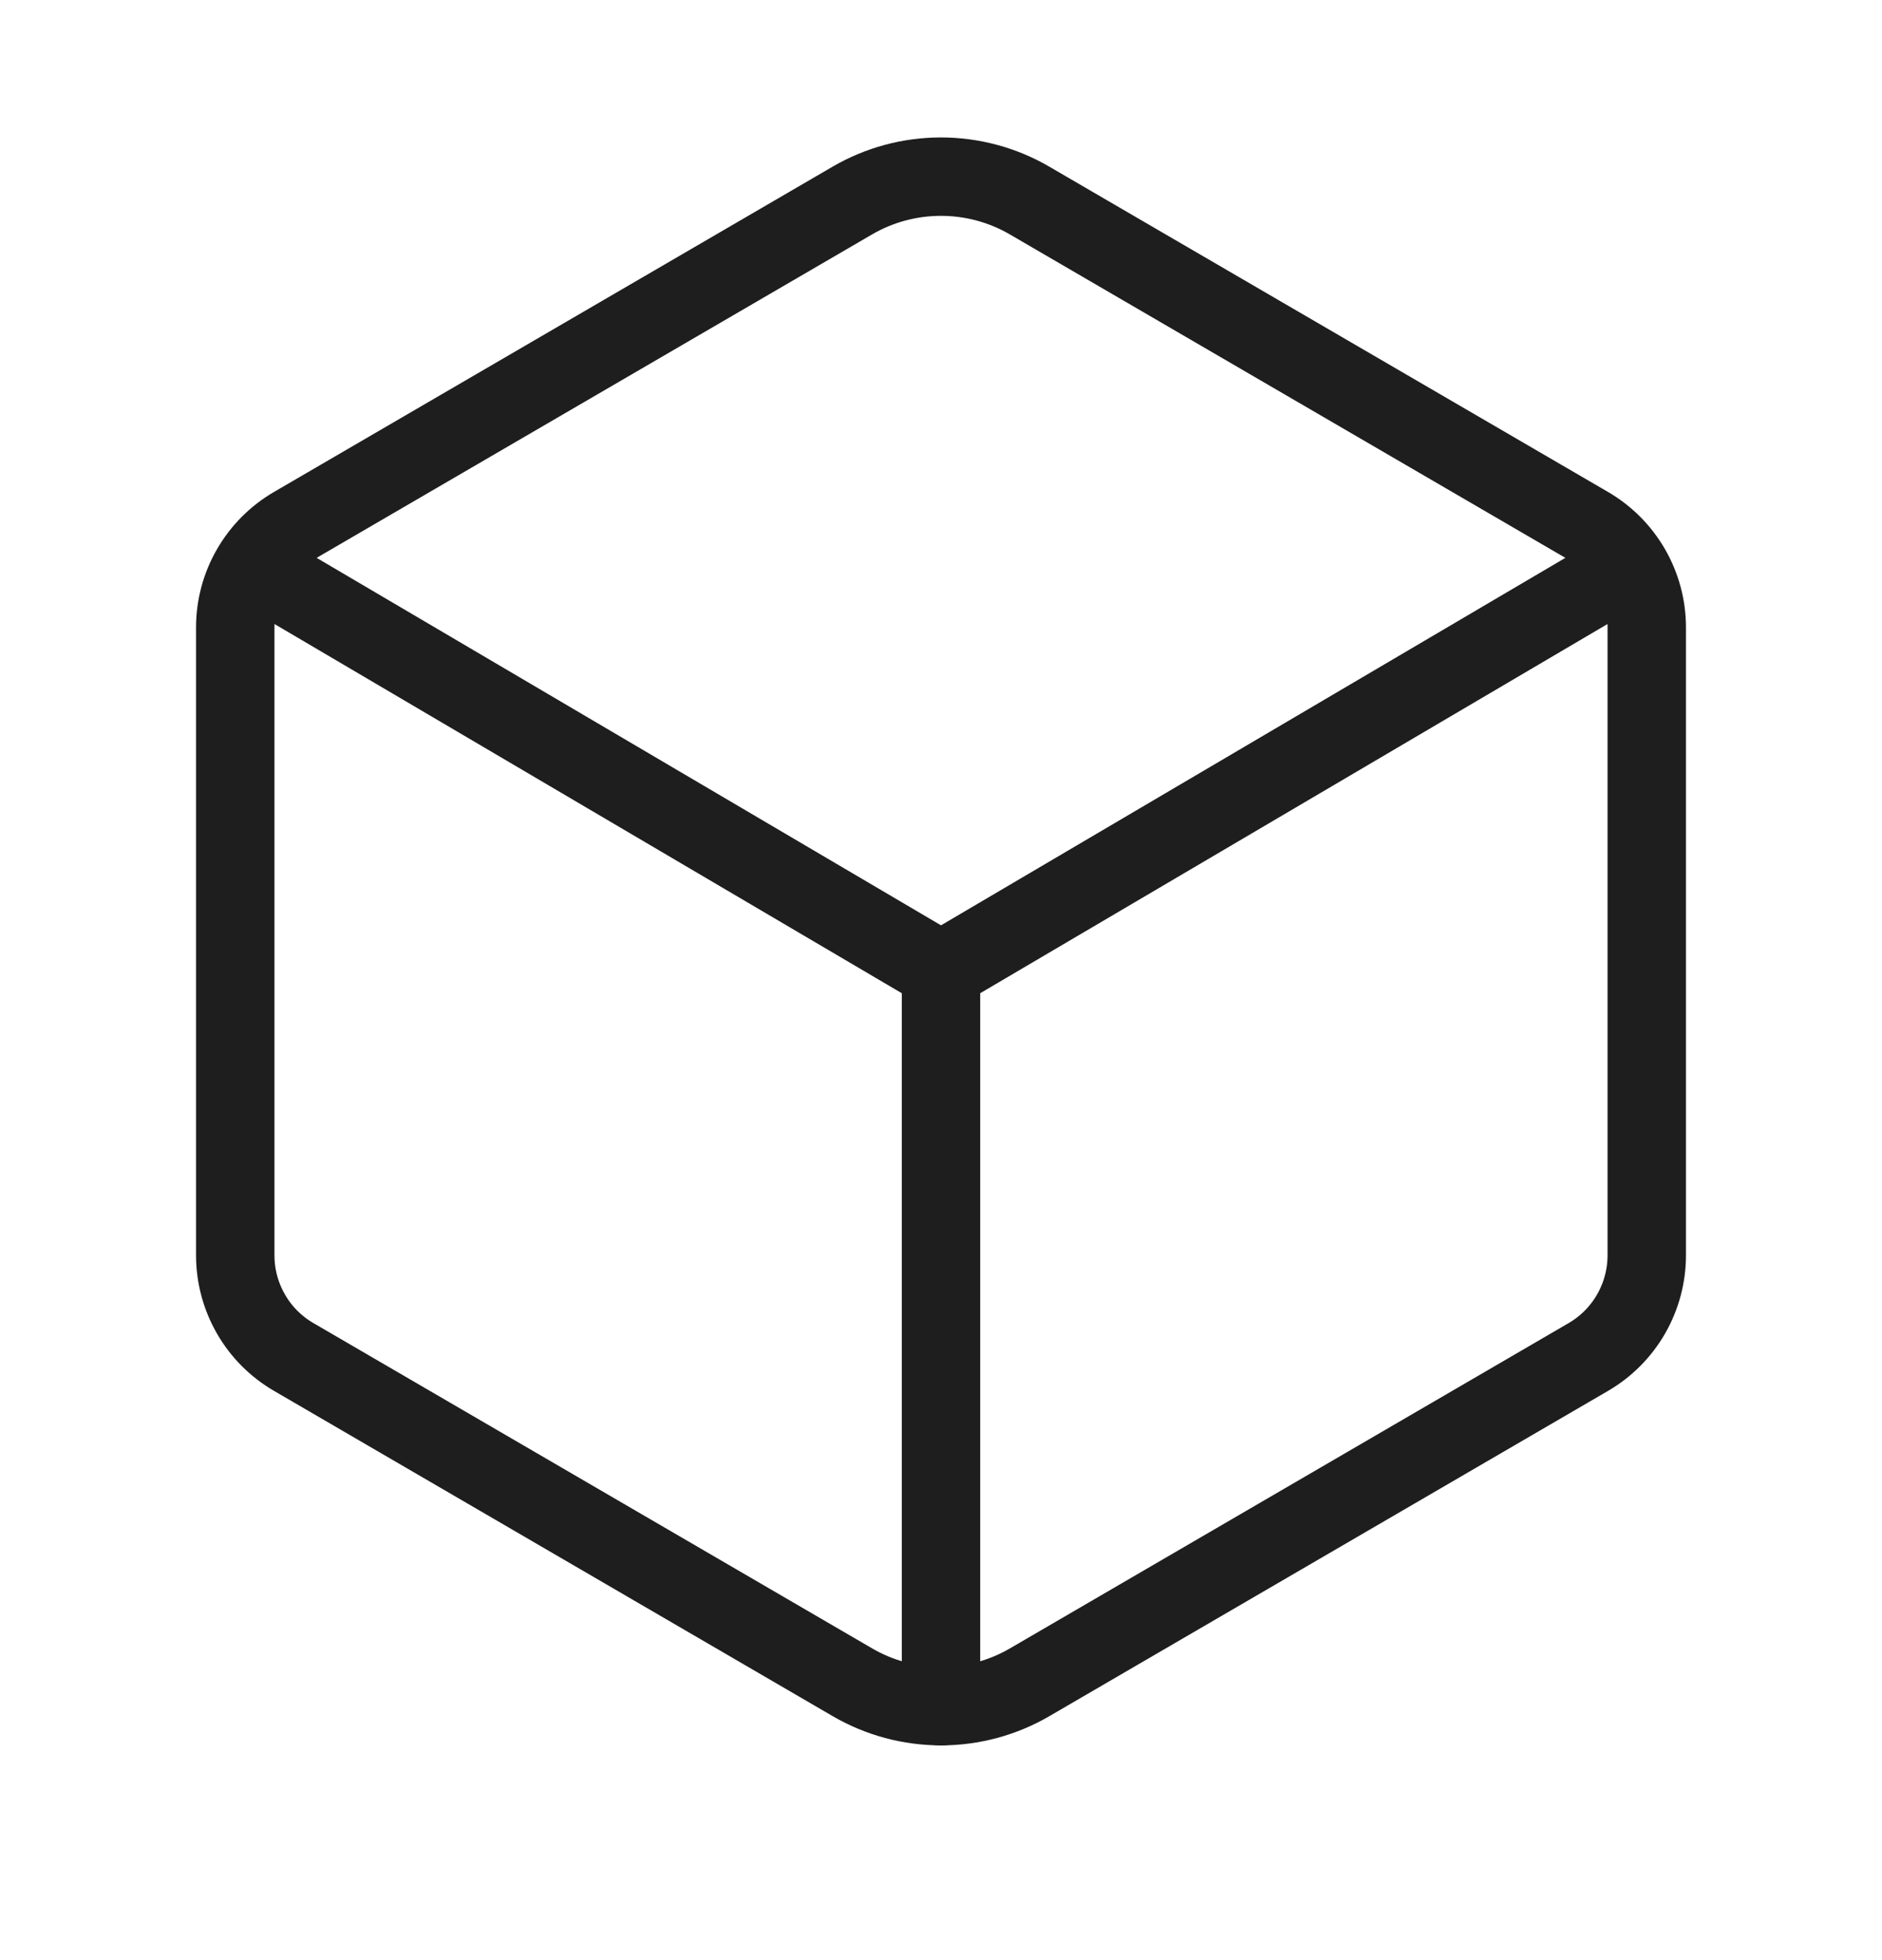
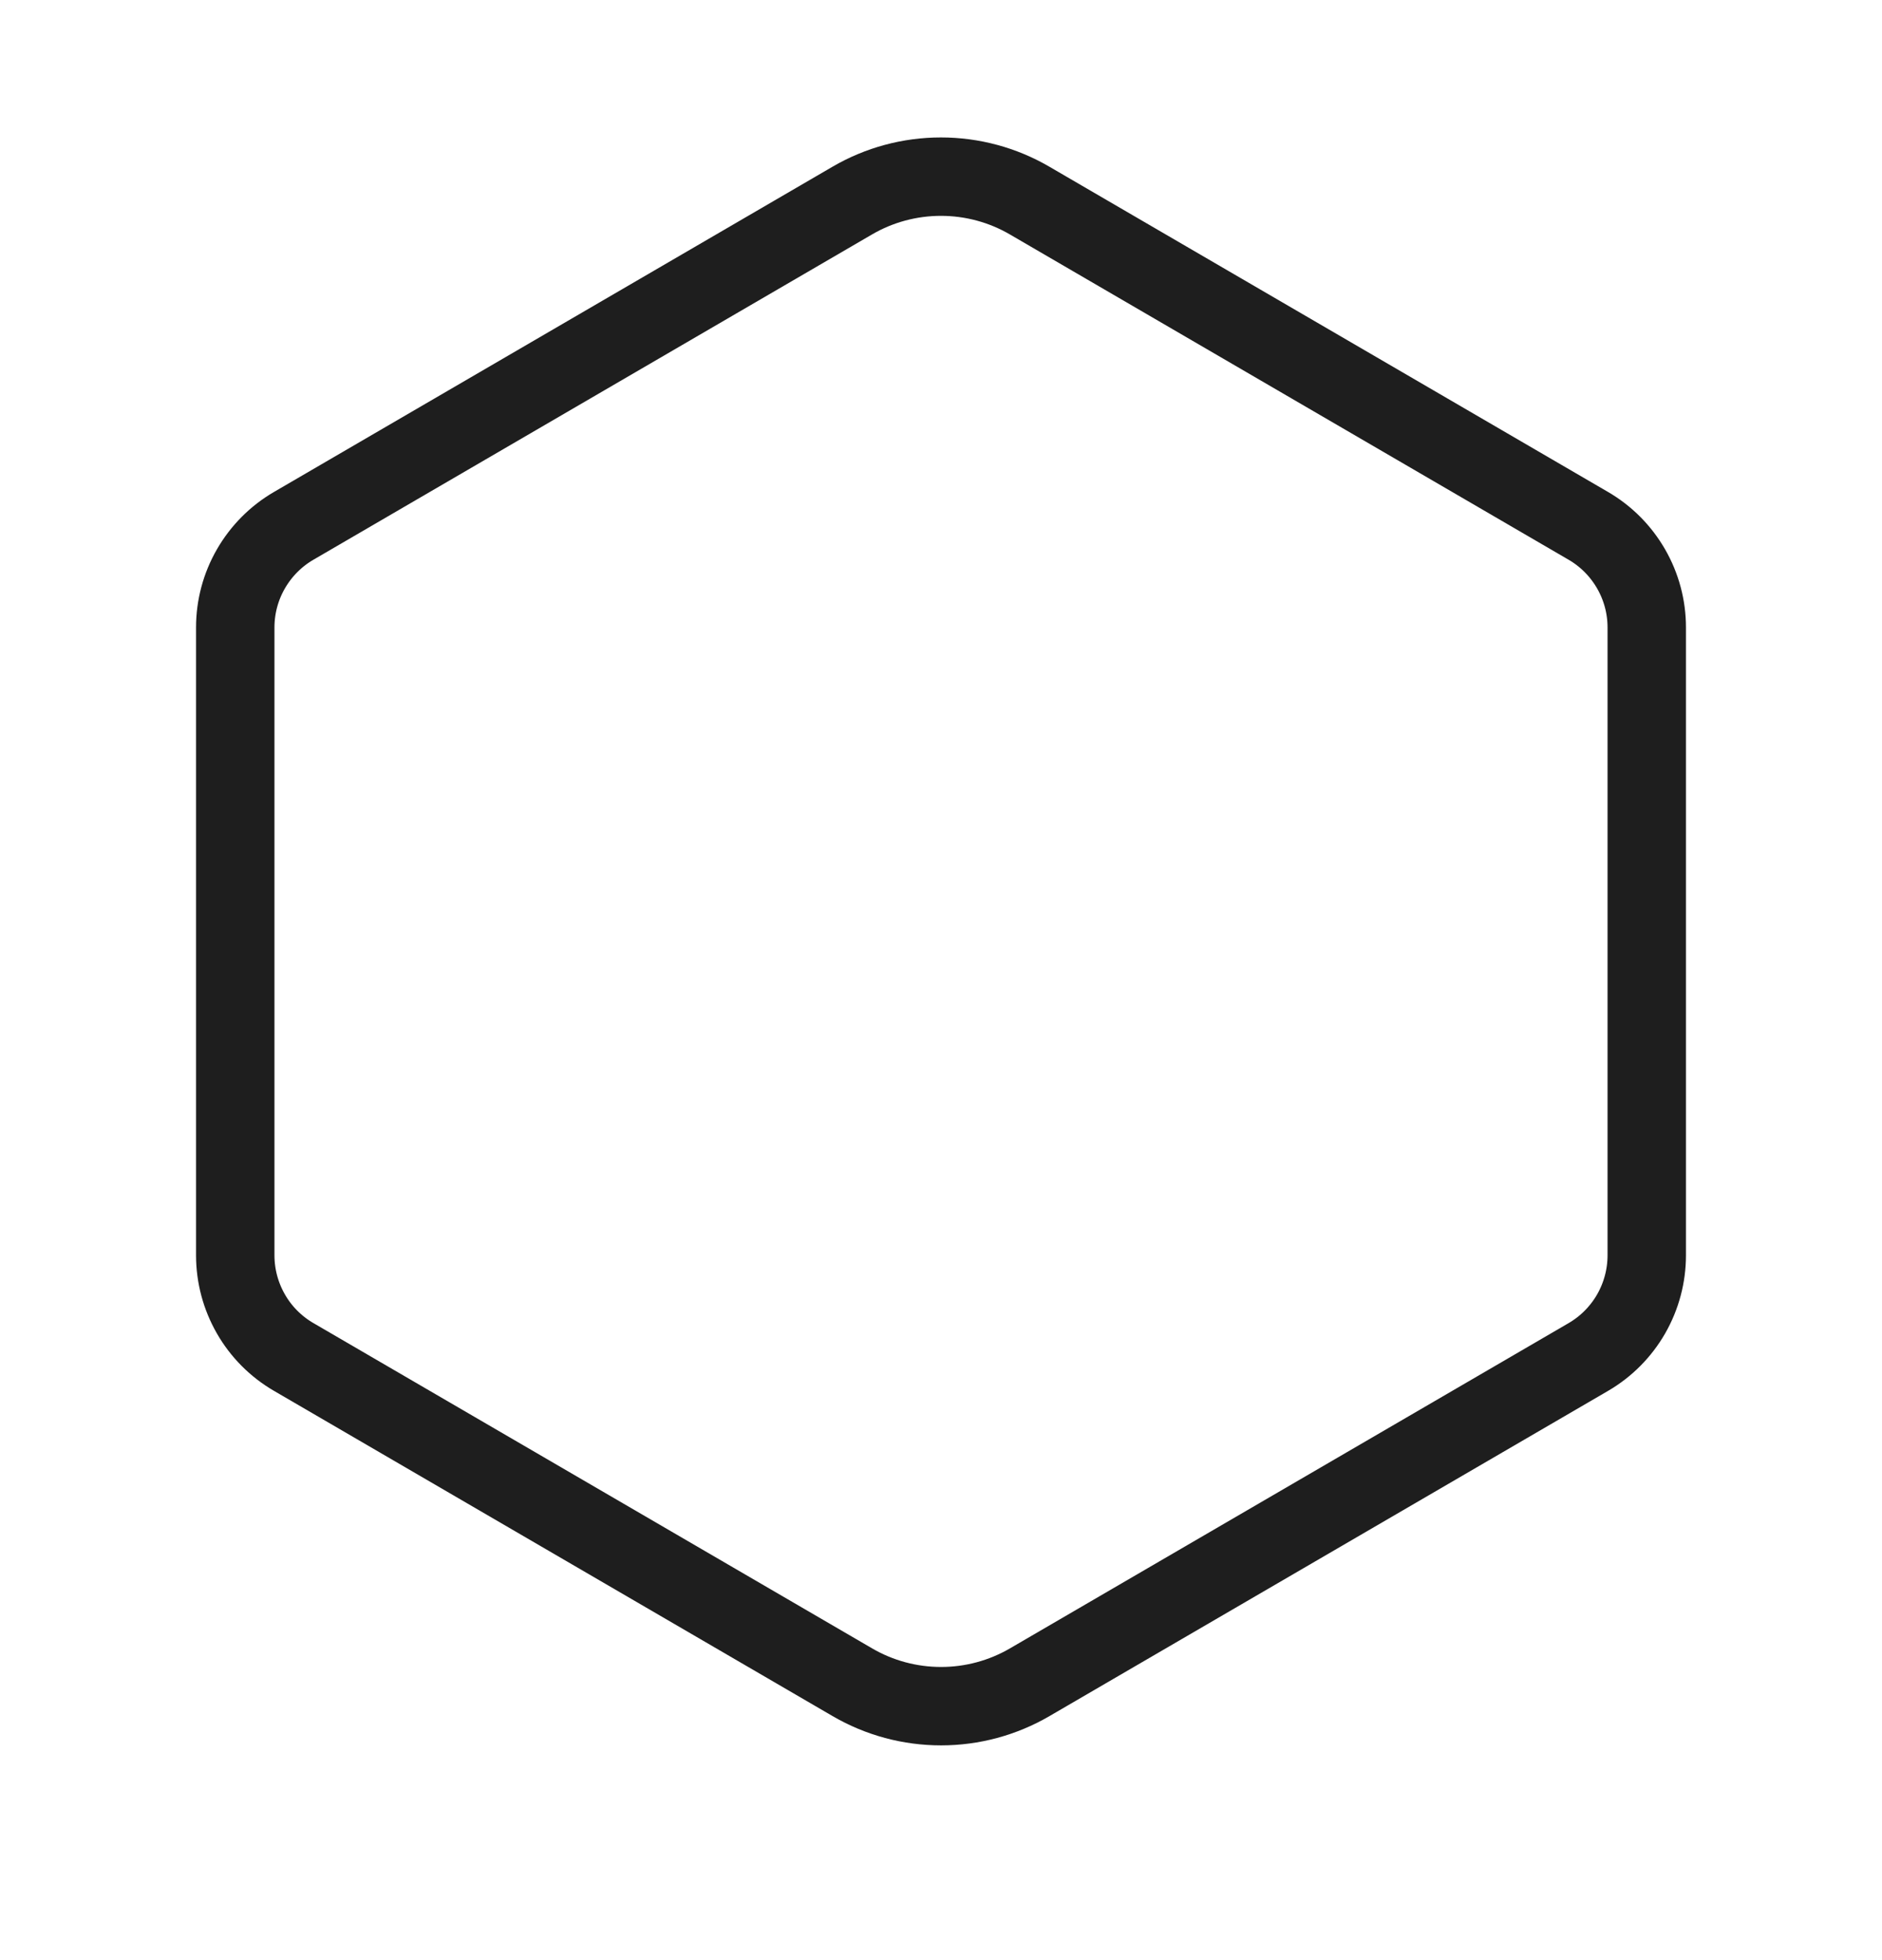
<svg xmlns="http://www.w3.org/2000/svg" width="24" height="25" viewBox="0 0 24 25" fill="none">
  <path d="M21 16.011V8.002C21 7.74 20.931 7.482 20.8 7.255C20.669 7.028 20.482 6.839 20.255 6.707L13.13 2.558C12.787 2.358 12.397 2.253 11.999 2.253C11.602 2.253 11.212 2.358 10.869 2.558L3.745 6.707C3.518 6.839 3.331 7.028 3.2 7.255C3.069 7.482 3 7.74 3 8.002V16.011C3 16.273 3.069 16.531 3.2 16.759C3.33 16.986 3.518 17.175 3.745 17.307L10.87 21.456C11.213 21.656 11.603 21.761 12.001 21.761C12.398 21.761 12.788 21.656 13.131 21.456L20.256 17.307C20.482 17.175 20.67 16.986 20.801 16.758C20.931 16.531 21 16.273 21 16.011Z" stroke="#1E1E1E" stroke-linecap="round" stroke-linejoin="round" />
-   <path d="M3.234 7.222L12 12.382M12 12.382L20.766 7.222M12 12.382V21.762" stroke="#1E1E1E" stroke-linecap="round" stroke-linejoin="round" />
</svg>